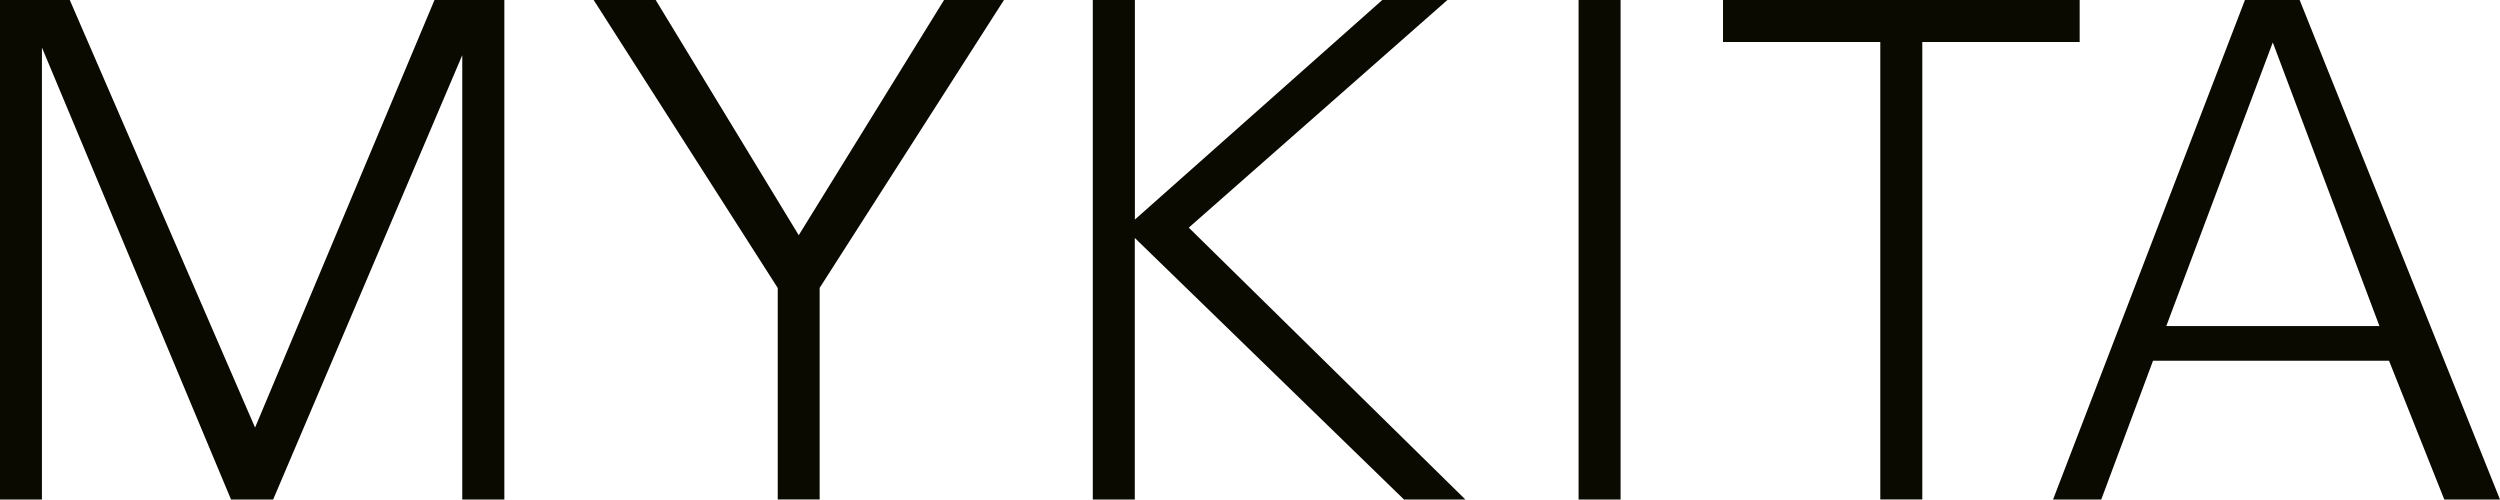
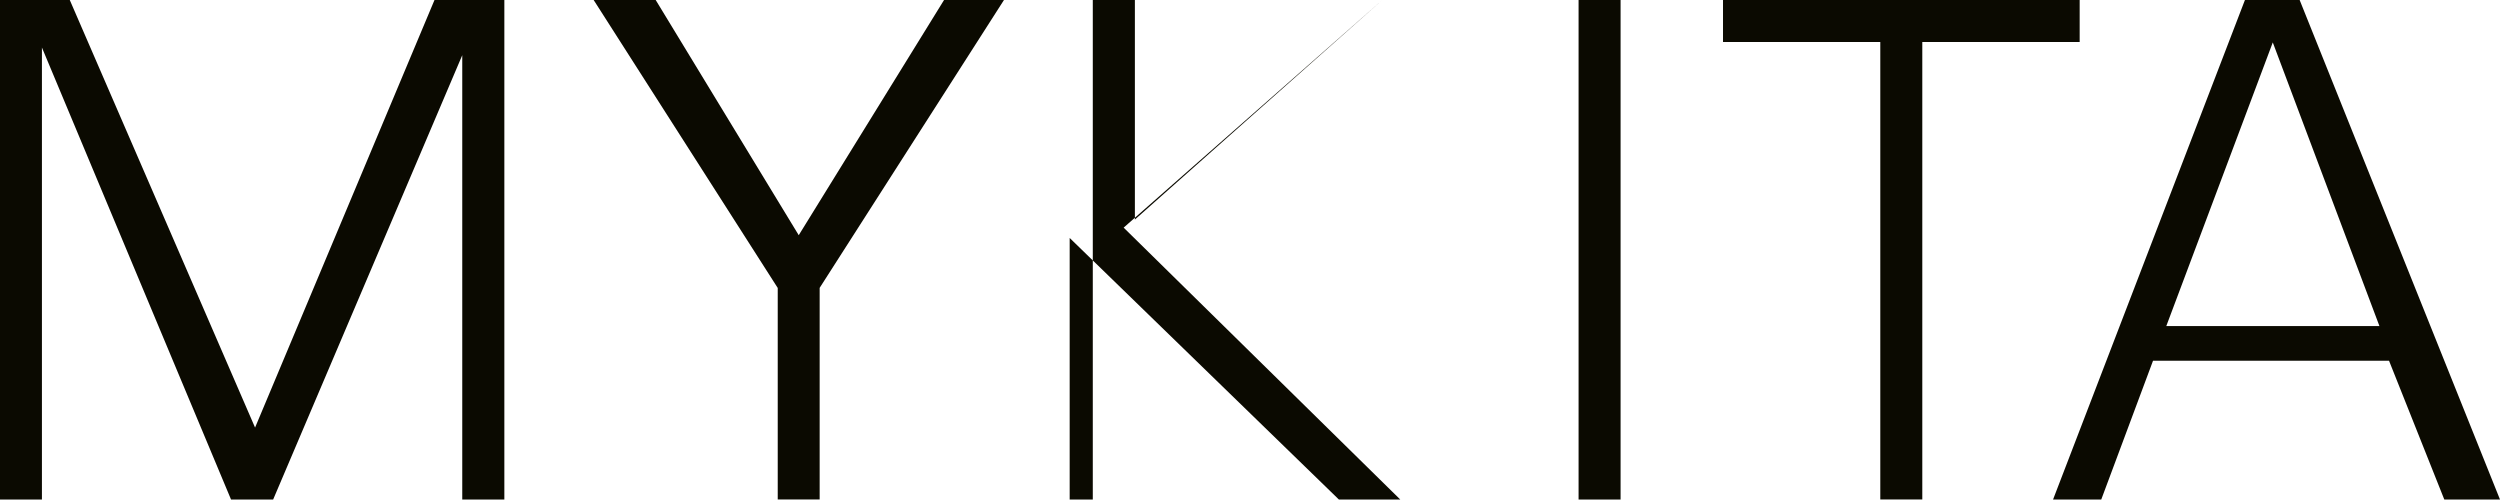
<svg xmlns="http://www.w3.org/2000/svg" viewBox="0 0 307.08 61.36">
  <defs>
    <style>.cls-1{fill:#0b0a01;fill-rule:evenodd;stroke-width:0px;}</style>
  </defs>
  <g id="surface1">
-     <path class="cls-1" d="M266.09,40.05h26.18l-13.1-34.84-13.08,34.84ZM252.18,61.36L275.75,0h6.72l24.61,61.36h-6.84l-6.79-17.05h-28.99l-6.36,17.05h-5.93ZM230.96,61.36V5.16h-19.32V0h43.81v5.16h-19.33v56.19h-5.16ZM193.9,0h5.16v61.36h-5.16V0ZM134.23,61.36V0h5.17v26.97L169.79,0h8l-31.77,27.96,33.98,33.4h-7.54l-33.07-32.13v32.13h-5.17ZM95.53,61.36v-25.99L72.92,0h7.62l17.57,28.89L115.96,0h7.36l-22.64,35.36v25.99h-5.15ZM0,61.36V0h8.57l22.76,52.52L53.37,0h8.58v61.36h-5.17V6.78l-23.23,54.58h-5.17L5.15,5.84v55.52H0Z" />
+     <path class="cls-1" d="M266.09,40.05h26.18l-13.1-34.84-13.08,34.84ZM252.18,61.36L275.75,0h6.72l24.61,61.36h-6.84l-6.79-17.05h-28.99l-6.36,17.05h-5.93ZM230.96,61.36V5.16h-19.32V0h43.81v5.16h-19.33v56.19h-5.16ZM193.9,0h5.16v61.36h-5.16V0ZM134.23,61.36V0h5.17v26.97L169.79,0l-31.77,27.96,33.98,33.4h-7.54l-33.07-32.13v32.13h-5.17ZM95.53,61.36v-25.99L72.92,0h7.62l17.57,28.89L115.96,0h7.36l-22.64,35.36v25.99h-5.15ZM0,61.36V0h8.57l22.76,52.52L53.37,0h8.58v61.36h-5.17V6.78l-23.23,54.58h-5.17L5.15,5.84v55.52H0Z" />
  </g>
</svg>